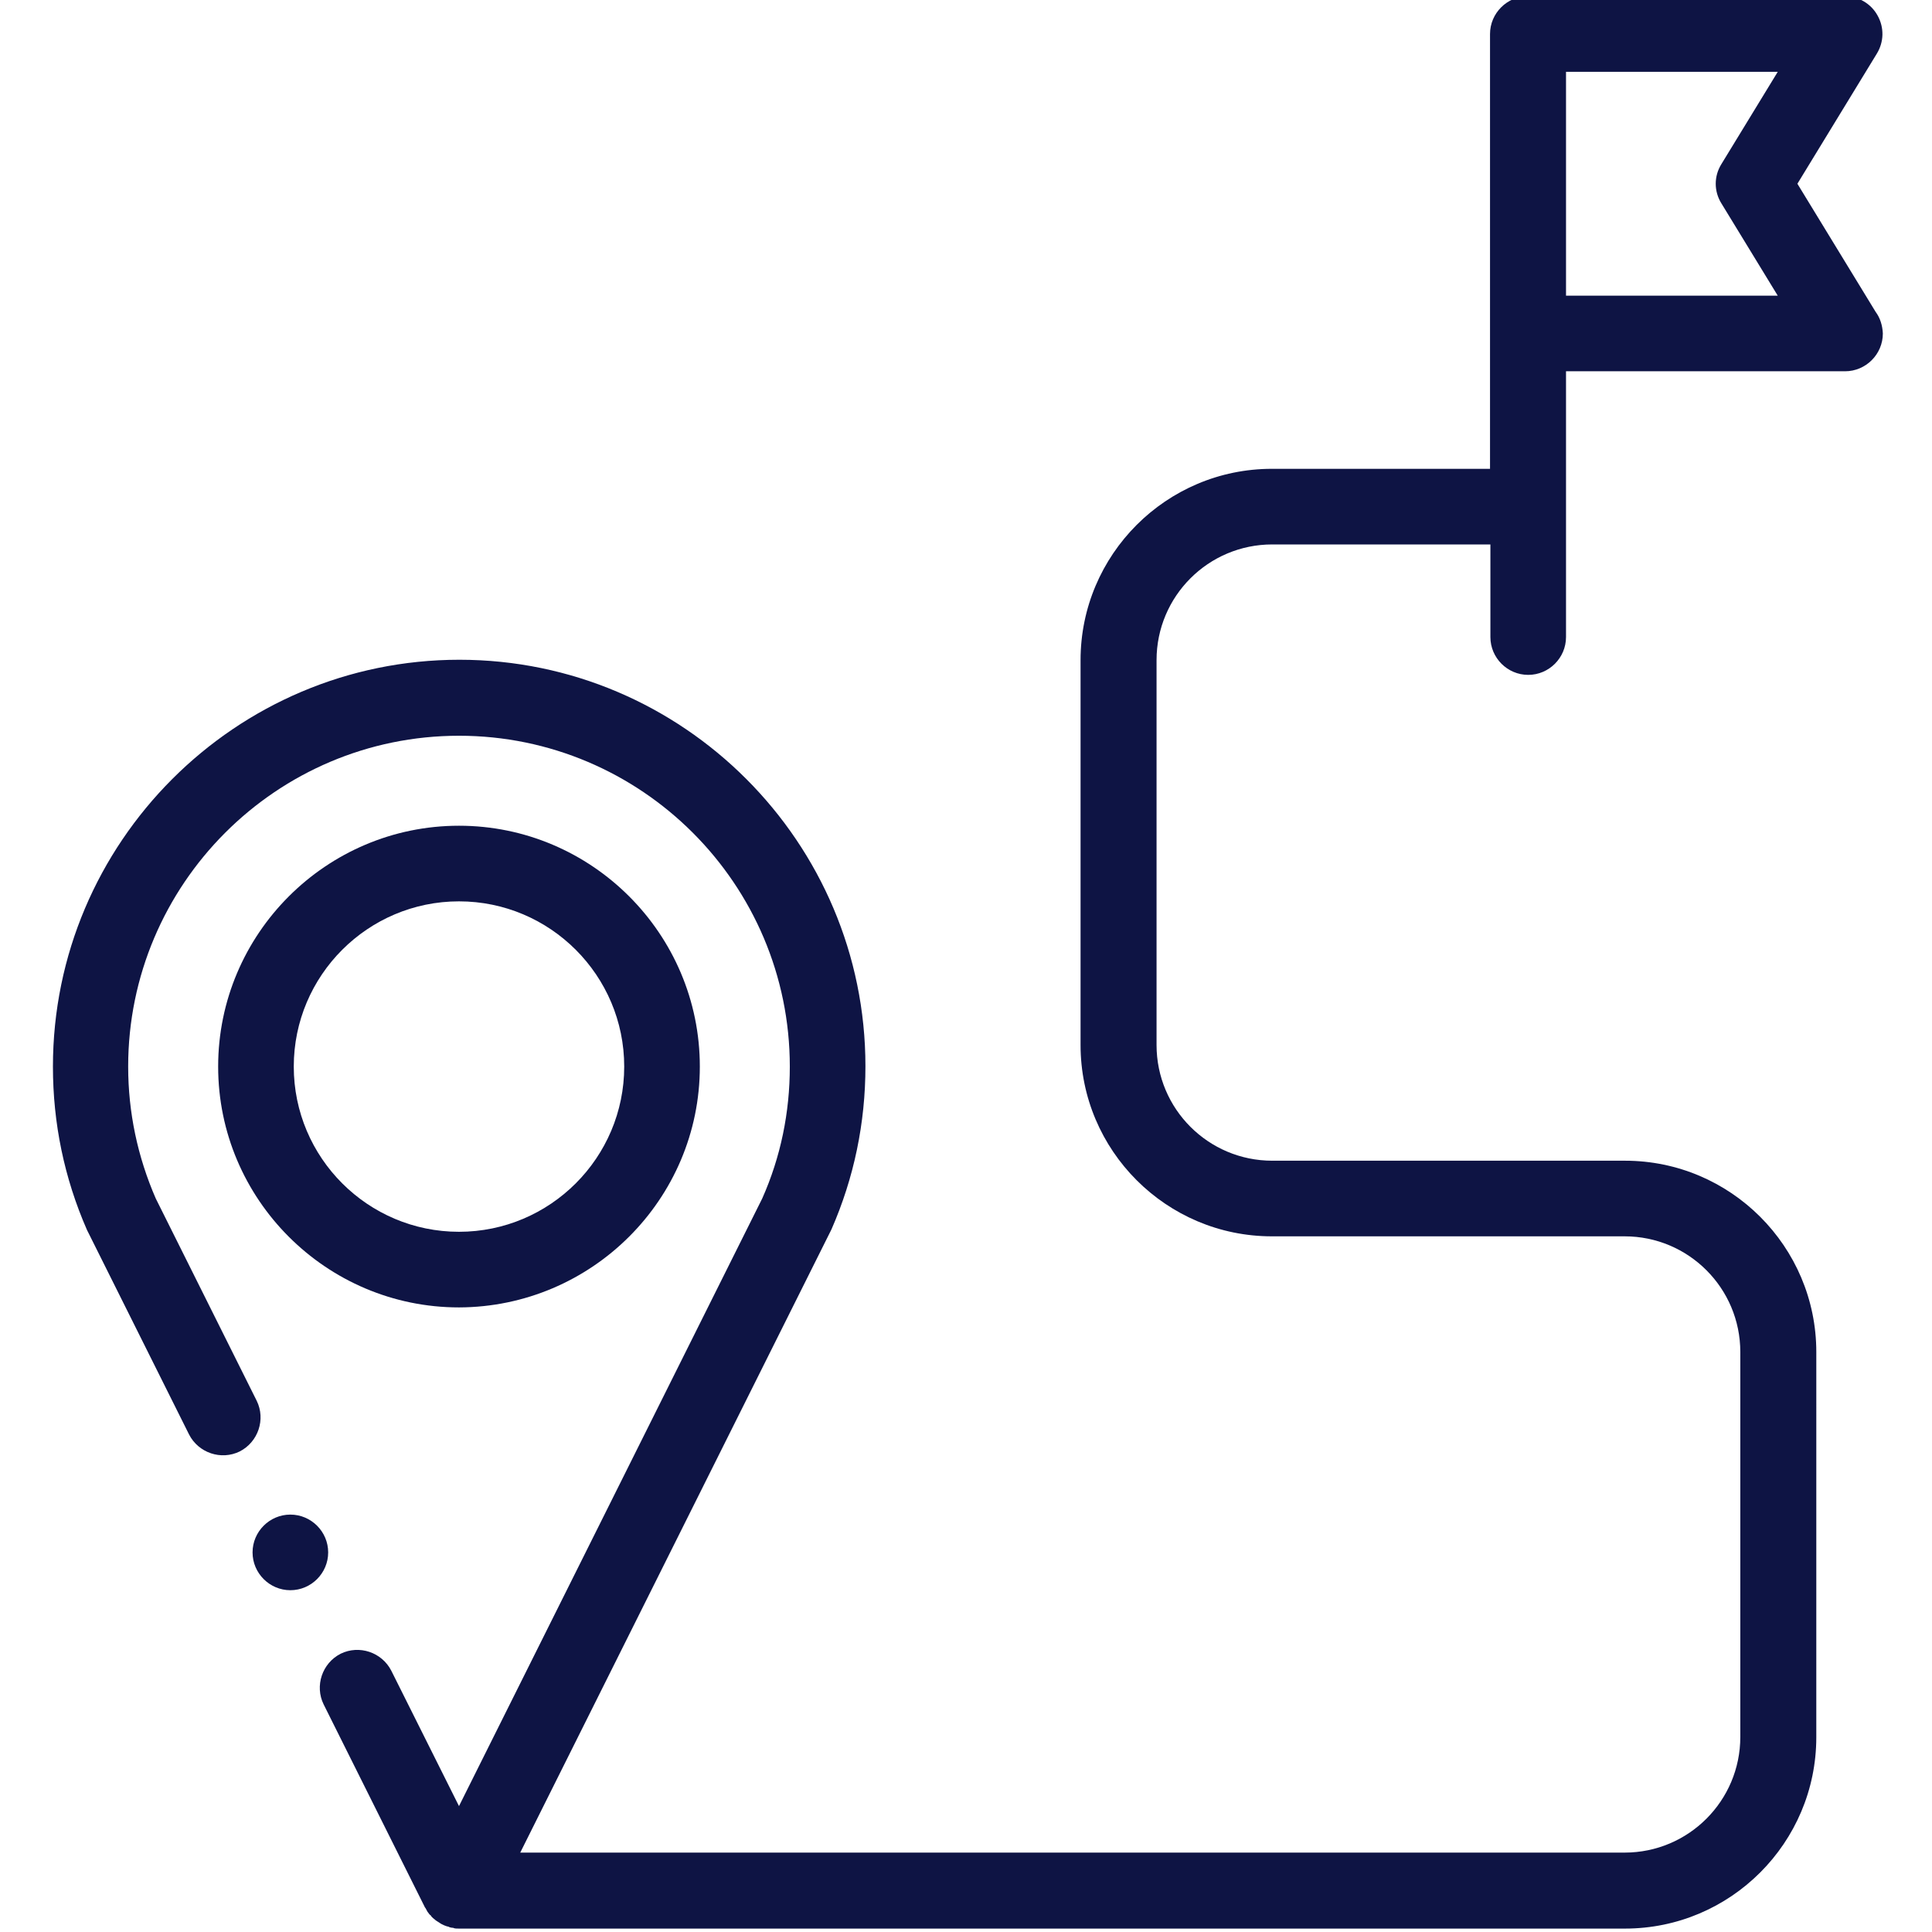
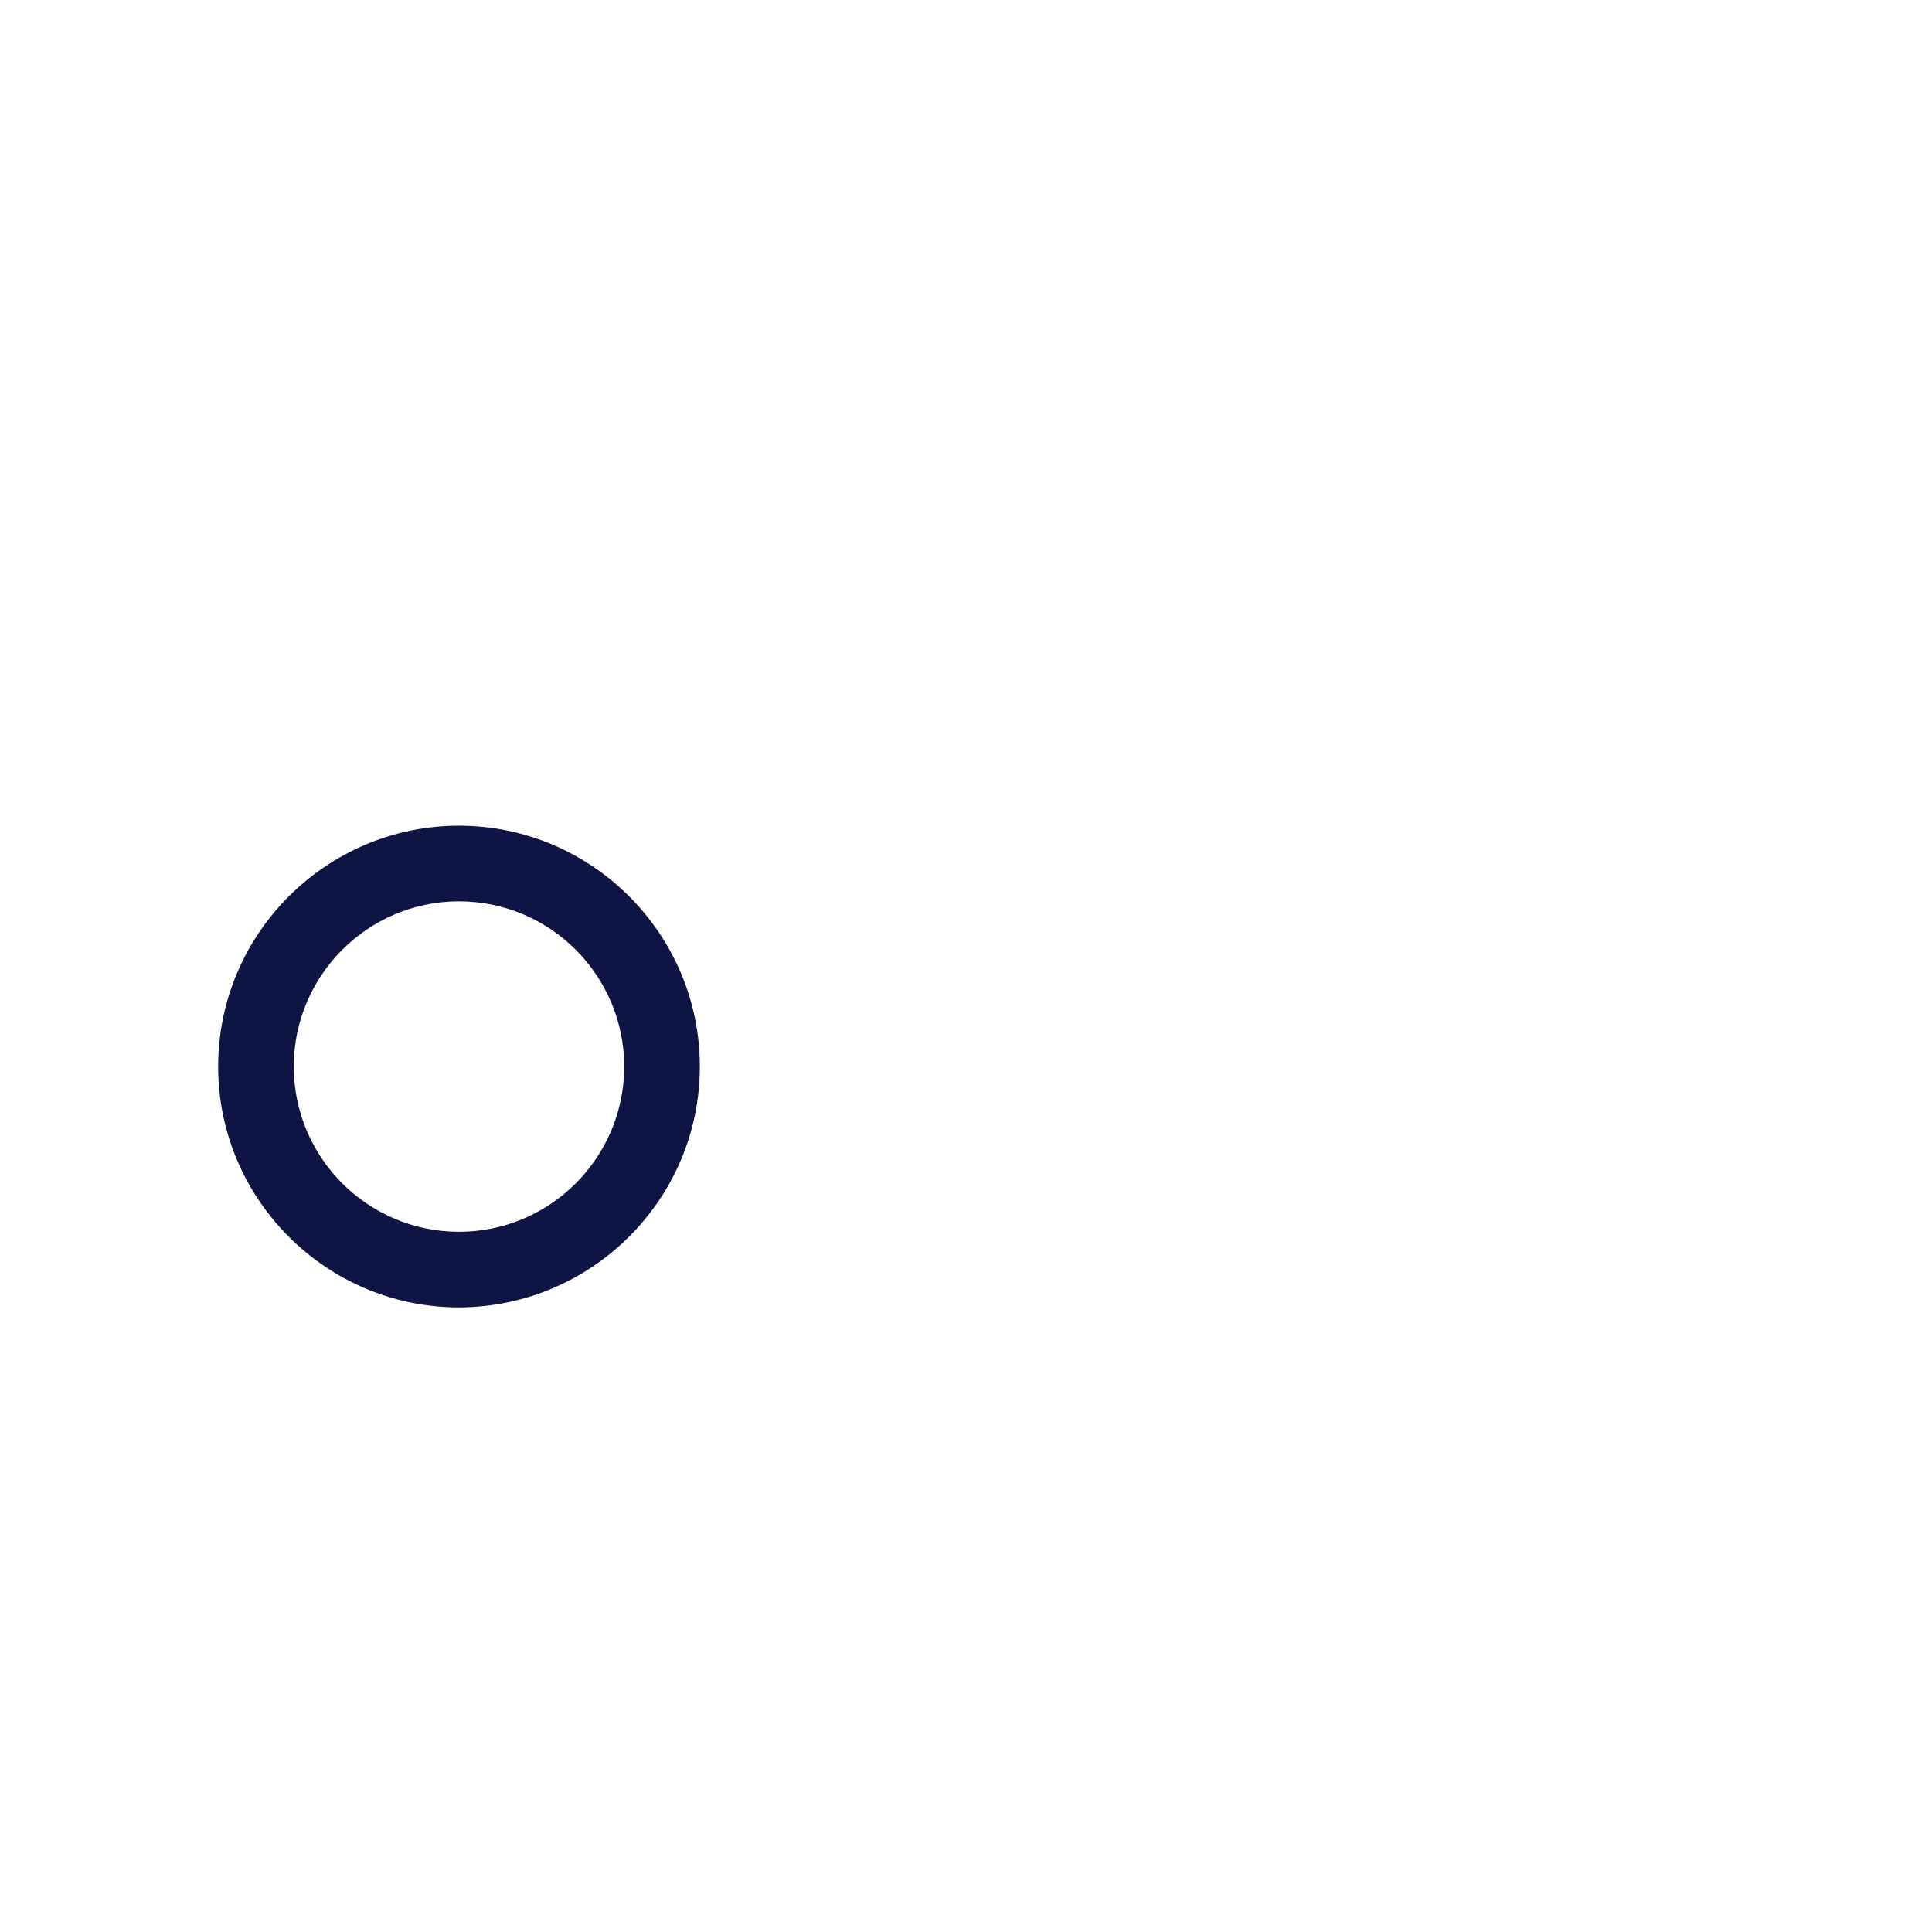
<svg xmlns="http://www.w3.org/2000/svg" version="1.1" id="Layer_1" x="0px" y="0px" viewBox="0 0 511 511" style="enable-background:new 0 0 511 511;" xml:space="preserve">
  <style type="text/css">
	.st0{fill-rule:evenodd;clip-rule:evenodd;fill:#0E1444;}
</style>
  <g>
    <path class="st0" d="M185.1,282.1c0-35.1-28.6-63.7-63.7-63.7c-35.1,0-63.7,28.6-63.7,63.7s28.6,63.7,63.7,63.7   C156.5,345.7,185.1,317.2,185.1,282.1z M77.7,282.1c0-24.1,19.6-43.7,43.7-43.7s43.7,19.6,43.7,43.7s-19.6,43.7-43.7,43.7   S77.7,306.2,77.7,282.1z" />
-     <path class="st0" d="M496.1,82.5l-20.7-33.9l21-34.4c1.9-3.1,2-6.9,0.2-10.1C494.9,1,491.6-1,487.9-1h-83.8c-5.5,0-10,4.5-10,10   V124h-57.7c-27.9,0-50.6,22.7-50.6,50.6v101.8c0,27.9,22.7,50.6,50.6,50.6h93.3c16.9,0,30.6,13.7,30.6,30.6v101.8   c0,16.9-13.7,30.6-30.6,30.6H137.6l82.1-164.4c0.1-0.1,0.1-0.3,0.2-0.4c6-13.7,9-28.2,9-43.2c0-59.2-48.2-107.5-107.4-107.5   S14,222.8,14,282.1c0,15,3,29.5,9,43.2c0.1,0.1,0.1,0.3,0.2,0.4L50,379.4c2.5,4.9,8.5,6.9,13.4,4.5c4.9-2.5,6.9-8.5,4.5-13.4   L41.2,317c-4.8-11-7.3-22.8-7.3-34.9c0-48.2,39.2-87.5,87.5-87.5c48.2,0,87.5,39.2,87.5,87.5c0,12.1-2.4,23.9-7.3,34.9l-80.2,160.7   l-17.9-35.8c-2.5-4.9-8.5-6.9-13.4-4.5c-4.9,2.5-6.9,8.5-4.5,13.4l26.8,53.7c0,0,0,0.1,0.1,0.1c0.2,0.4,0.4,0.7,0.6,1.1   c0,0,0.1,0.1,0.1,0.1c0.2,0.3,0.4,0.6,0.7,0.8c0.1,0.1,0.2,0.2,0.2,0.3c0.3,0.3,0.6,0.6,0.9,0.8c0,0,0,0,0,0c0.3,0.3,0.7,0.5,1,0.7   c0.1,0.1,0.2,0.1,0.3,0.2c0.3,0.2,0.6,0.4,0.9,0.5c0.1,0,0.1,0.1,0.2,0.1c0.4,0.2,0.8,0.3,1.2,0.4c0.1,0,0.1,0,0.2,0.1   c0.3,0.1,0.7,0.2,1,0.2c0.1,0,0.2,0,0.3,0.1c0.4,0.1,0.8,0.1,1.3,0.1h308.4c27.9,0,50.6-22.7,50.6-50.6V357.6   c0-27.9-22.7-50.6-50.6-50.6h-93.3c-16.9,0-30.6-13.7-30.6-30.6V174.6c0-16.9,13.7-30.6,30.6-30.6h57.7v24.5c0,5.5,4.5,10,10,10   c5.5,0,10-4.5,10-10V98.2h73.8h0c5.5,0,10-4.5,10-10C497.9,86.1,497.3,84.1,496.1,82.5z M414.2,78.2V19h56l-14.9,24.4   c-2,3.2-2,7.2,0,10.4l14.9,24.4H414.2z" />
-     <path class="st0" d="M76.8,400.6c-5.5,0-10,4.5-10,10c0,5.5,4.5,10,10,10c5.5,0,10-4.5,10-10C86.8,405.1,82.3,400.6,76.8,400.6z" />
  </g>
</svg>